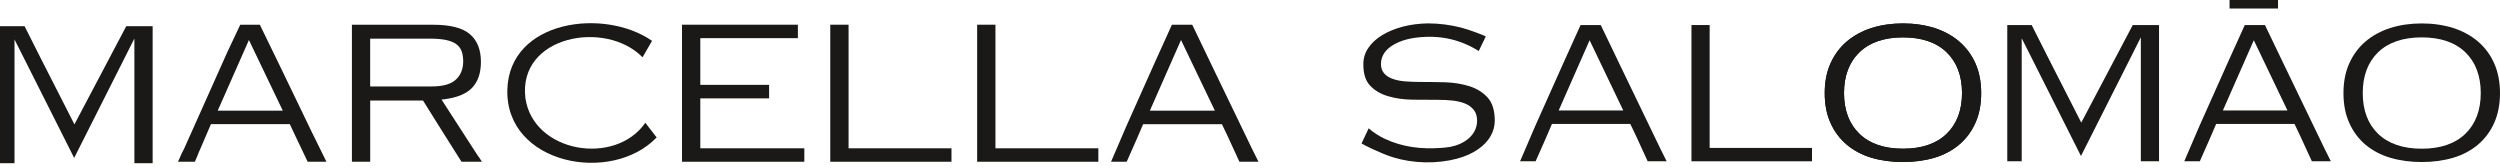
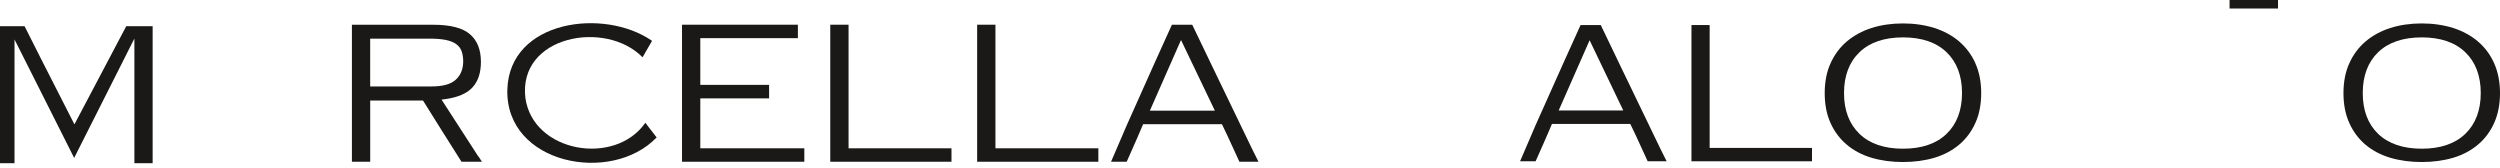
<svg xmlns="http://www.w3.org/2000/svg" fill="none" height="100%" overflow="visible" preserveAspectRatio="none" style="display: block;" viewBox="0 0 179 12" width="100%">
  <g id="Group 11">
    <g id="Group 10">
      <g id="Group">
-         <path d="M154.587 1.793V11.545H153.284V2.672L153.015 3.201L152.629 3.974L148.998 11.17L145.409 4.036L144.935 3.098L144.754 2.74V11.545H143.721V1.793H145.468L146.644 4.123L149.019 8.779L152.705 1.793H154.587Z" fill="#1A1917" id="Vector" />
        <path d="M129.739 10.591V11.548H121.109V1.793H122.411V10.591H129.739Z" fill="#1A1917" id="Vector_2" />
-         <path d="M166.407 10.58L163.594 4.754L162.171 1.793H160.726L159.526 4.443L157.496 8.984L156.393 11.548H157.507L158.213 9.952L158.677 8.873H164.285L164.681 9.701L165.53 11.548H166.889L166.407 10.582V10.58ZM159.157 7.911L161.373 2.882L163.783 7.911H159.157Z" fill="#1A1917" id="Vector_3" />
        <path d="M118.85 10.58L116.038 4.754L114.615 1.793H113.169L111.97 4.443L109.939 8.984L108.837 11.548H109.95L110.657 9.952L111.12 8.873H116.728L117.125 9.701L117.974 11.548H119.333L118.85 10.582V10.58ZM111.6 7.911L113.816 2.882L116.227 7.911H111.6Z" fill="#1A1917" id="Vector_4" />
-         <path d="M106.531 7.002C106.197 6.63 105.763 6.355 105.24 6.182C104.701 6.01 104.11 5.913 103.485 5.891C102.838 5.875 102.212 5.867 101.614 5.867C101.277 5.867 100.932 5.851 100.603 5.826C100.258 5.797 99.972 5.74 99.737 5.654C99.484 5.568 99.273 5.441 99.123 5.274C98.961 5.101 98.877 4.867 98.877 4.586C98.877 3.99 99.209 3.508 99.869 3.152C100.573 2.772 101.385 2.661 102.172 2.637C103.091 2.61 104.005 2.769 104.854 3.122C105.208 3.271 105.553 3.449 105.879 3.651L106.383 2.607C106.394 2.588 105.21 2.125 104.62 1.976C103.835 1.78 103.045 1.674 102.239 1.674C101.608 1.685 101.018 1.761 100.479 1.898C99.904 2.047 99.395 2.254 98.969 2.513C98.543 2.772 98.217 3.071 97.971 3.432C97.731 3.783 97.615 4.168 97.615 4.602C97.615 5.29 97.777 5.802 98.109 6.139C98.44 6.49 98.877 6.743 99.4 6.891C99.934 7.048 100.508 7.131 101.164 7.137C101.819 7.148 102.439 7.148 103.024 7.148C103.374 7.148 103.711 7.169 104.051 7.204C104.383 7.25 104.671 7.32 104.906 7.417C105.17 7.525 105.372 7.676 105.531 7.881C105.685 8.083 105.76 8.339 105.76 8.638C105.76 9.701 104.795 10.337 103.846 10.515C103.614 10.558 103.377 10.577 103.142 10.593C101.762 10.69 100.403 10.531 99.141 9.933C98.729 9.736 98.341 9.49 97.998 9.186C97.998 9.186 97.483 10.27 97.486 10.27C97.572 10.345 98.866 10.992 99.729 11.259C101.177 11.707 102.843 11.747 104.315 11.362C104.925 11.2 105.429 10.971 105.825 10.69C106.221 10.421 106.526 10.1 106.731 9.739C106.93 9.383 107.025 9.021 107.025 8.636C107.025 7.919 106.858 7.369 106.526 6.999L106.531 7.002ZM99.735 11.259C101.182 11.707 102.849 11.747 104.321 11.362Z" fill="#1A1917" id="Vector_5" />
-         <path d="M141.441 4.535C141.166 3.92 140.775 3.397 140.276 2.968C139.778 2.545 139.184 2.221 138.502 2.003C137.82 1.79 137.063 1.677 136.254 1.677C135.445 1.677 134.687 1.787 134.005 2.003C133.323 2.221 132.73 2.548 132.231 2.968C131.732 3.394 131.341 3.92 131.066 4.535C130.786 5.149 130.649 5.866 130.649 6.67C130.649 7.473 130.786 8.19 131.066 8.805C131.341 9.42 131.732 9.94 132.231 10.361C132.725 10.779 133.326 11.094 134 11.296C134.687 11.499 135.445 11.601 136.251 11.601C137.057 11.601 137.817 11.499 138.502 11.296C139.179 11.094 139.775 10.779 140.271 10.361C140.77 9.943 141.161 9.42 141.436 8.805C141.716 8.19 141.854 7.473 141.854 6.67C141.854 5.866 141.716 5.144 141.436 4.535H141.441ZM139.373 9.584C138.64 10.291 137.594 10.647 136.256 10.647C134.919 10.647 133.87 10.291 133.14 9.584C132.404 8.878 132.032 7.897 132.032 6.662C132.032 5.427 132.404 4.446 133.14 3.739C133.873 3.033 134.919 2.677 136.256 2.677C137.594 2.677 138.643 3.033 139.373 3.739C140.109 4.446 140.481 5.432 140.481 6.662C140.481 7.891 140.109 8.878 139.373 9.584Z" fill="#1A1917" id="Vector_6" />
        <path d="M141.441 4.535C141.166 3.92 140.775 3.397 140.276 2.968C139.778 2.545 139.184 2.221 138.502 2.003C137.82 1.79 137.063 1.677 136.254 1.677C135.445 1.677 134.687 1.787 134.005 2.003C133.323 2.221 132.73 2.548 132.231 2.968C131.732 3.394 131.341 3.92 131.066 4.535C130.786 5.149 130.649 5.866 130.649 6.67C130.649 7.473 130.786 8.19 131.066 8.805C131.341 9.42 131.732 9.94 132.231 10.361C132.725 10.779 133.326 11.094 134 11.296C134.687 11.499 135.445 11.601 136.251 11.601C137.057 11.601 137.817 11.499 138.502 11.296C139.179 11.094 139.775 10.779 140.271 10.361C140.77 9.943 141.161 9.42 141.436 8.805C141.716 8.19 141.854 7.473 141.854 6.67C141.854 5.866 141.716 5.144 141.436 4.535H141.441ZM139.373 9.584C138.64 10.291 137.594 10.647 136.256 10.647C134.919 10.647 133.87 10.291 133.14 9.584C132.404 8.878 132.032 7.897 132.032 6.662C132.032 5.427 132.404 4.446 133.14 3.739C133.873 3.033 134.919 2.677 136.256 2.677C137.594 2.677 138.643 3.033 139.373 3.739C140.109 4.446 140.481 5.432 140.481 6.662C140.481 7.891 140.109 8.878 139.373 9.584Z" fill="#1A1917" id="Vector_7" />
        <path d="M178.585 4.535C178.31 3.92 177.919 3.391 177.42 2.968C176.921 2.545 176.325 2.221 175.646 2.003C174.964 1.79 174.206 1.677 173.397 1.677C172.589 1.677 171.831 1.787 171.149 2.003C170.467 2.221 169.868 2.548 169.375 2.968C168.876 3.391 168.485 3.92 168.21 4.535C167.93 5.144 167.792 5.866 167.792 6.67C167.792 7.473 167.93 8.19 168.21 8.805C168.485 9.42 168.876 9.943 169.369 10.361C169.868 10.779 170.467 11.094 171.143 11.296C171.831 11.499 172.589 11.601 173.395 11.601C174.201 11.601 174.961 11.499 175.649 11.296C176.325 11.094 176.921 10.779 177.417 10.361C177.916 9.943 178.307 9.42 178.582 8.805C178.857 8.19 179 7.473 179 6.67C179 5.866 178.857 5.149 178.582 4.535H178.585ZM176.514 9.584C175.781 10.291 174.729 10.647 173.397 10.647C172.066 10.647 171.011 10.291 170.275 9.584C169.542 8.878 169.173 7.897 169.173 6.662C169.173 5.427 169.545 4.446 170.275 3.739C171.011 3.033 172.06 2.677 173.397 2.677C174.735 2.677 175.783 3.033 176.514 3.739C177.25 4.446 177.622 5.432 177.622 6.662C177.622 7.891 177.25 8.878 176.514 9.584Z" fill="#1A1917" id="Vector_8" />
        <path d="M163.106 0H159.636V0.61H163.106V0Z" fill="#1A1917" id="Vector_9" />
      </g>
    </g>
    <g id="Group 1">
      <path d="M10.929 1.877V11.687H9.622V2.762L9.351 3.293L8.96 4.071L5.31 11.307L1.698 4.131L1.223 3.19L1.039 2.827V11.687H0V1.877H1.76L2.94 4.218L5.329 8.904L9.039 1.877H10.929Z" fill="#1A1917" id="Vector_10" />
-       <path d="M22.176 9.146L19.966 4.568L18.604 1.769H17.202L16.261 3.765L14.363 8.01L13.172 10.67C13.172 10.67 13.061 10.895 13.039 10.925L12.746 11.579H13.953L14.162 11.093C14.162 11.093 14.219 10.955 14.233 10.903C14.268 10.833 14.3 10.765 14.325 10.7L15.103 8.888H20.75L21.051 9.528L22.027 11.579H23.372L22.171 9.143L22.176 9.146ZM15.589 7.923L17.823 2.865L20.248 7.923H15.589Z" fill="#1A1917" id="Vector_11" />
      <path d="M34.315 11.288C34.285 11.253 34.258 11.213 34.228 11.166L34.171 11.085L31.614 7.131L31.855 7.101C32.772 6.979 33.442 6.692 33.84 6.247C34.239 5.797 34.434 5.203 34.434 4.427C34.434 3.567 34.174 2.903 33.656 2.458C33.141 2.003 32.254 1.772 31.028 1.772H25.197V11.581H26.507V7.199H30.288L31.622 9.33L33.043 11.581H34.505L34.315 11.288ZM26.505 6.195V2.767H30.776C31.221 2.767 31.606 2.797 31.918 2.86C32.235 2.927 32.476 3.022 32.658 3.155C32.848 3.293 32.981 3.462 33.057 3.681C33.127 3.89 33.165 4.121 33.165 4.381C33.165 4.94 32.986 5.384 32.634 5.704C32.281 6.033 31.703 6.19 30.874 6.19H26.505V6.195Z" fill="#1A1917" id="Vector_12" />
      <path d="M47.015 9.84C43.782 13.222 36.192 11.771 36.325 6.423C36.465 1.422 43.27 0.546 46.687 2.925L46.006 4.102C43.378 1.403 37.084 2.539 37.618 7.017C38.166 10.922 44.032 11.92 46.207 8.791L47.015 9.84Z" fill="#1A1917" id="Vector_13" />
      <path d="M57.59 10.618V11.581H48.832V1.769H57.128V2.732H50.142V6.076H55.067V7.044H50.142V10.618H57.59Z" fill="#1A1917" id="Vector_14" />
      <path d="M68.126 10.618V11.581H59.447V1.769H60.757V10.618H68.126Z" fill="#1A1917" id="Vector_15" />
      <path d="M78.642 10.618V11.581H69.964V1.769H71.274V10.618H78.642Z" fill="#1A1917" id="Vector_16" />
      <path d="M89.623 10.608L86.795 4.747L85.363 1.769H83.909L82.702 4.435L80.66 9.002L79.551 11.581H80.671L81.382 9.976L81.848 8.891H87.489L87.888 9.724L88.742 11.581H90.109L89.623 10.61V10.608ZM82.331 7.923L84.56 2.865L86.985 7.923H82.331Z" fill="#1A1917" id="Vector_17" />
    </g>
  </g>
</svg>